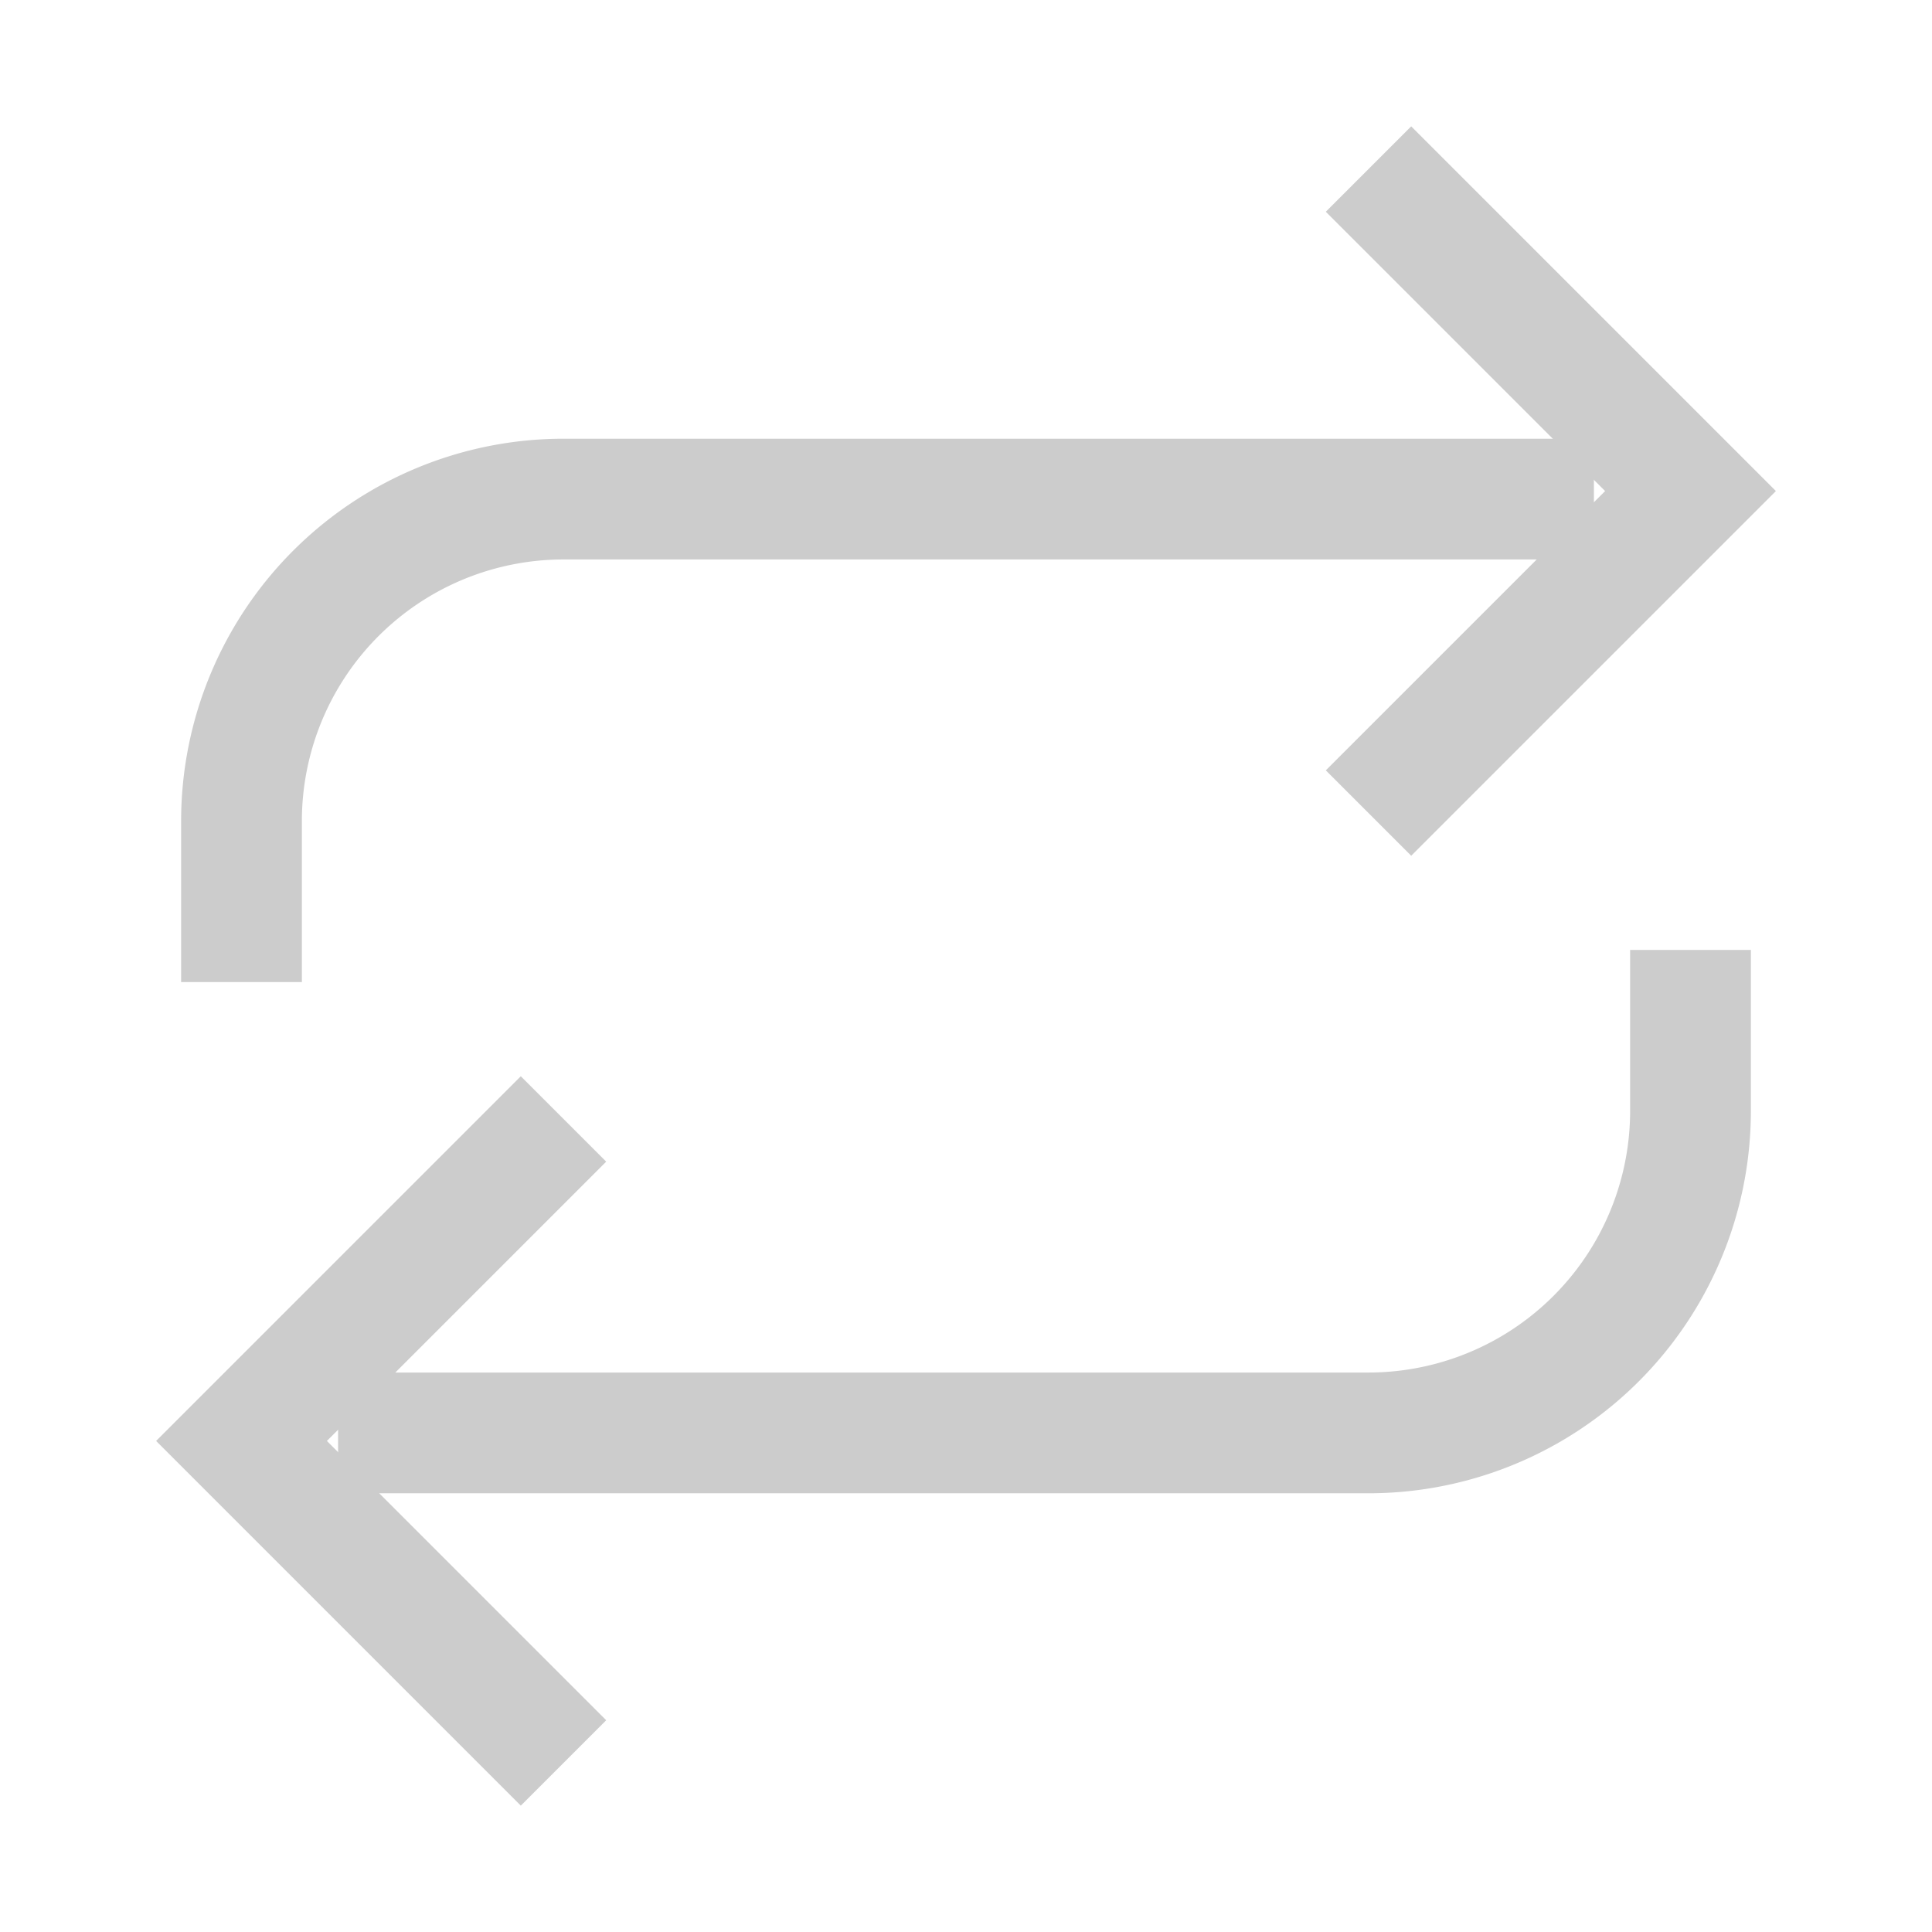
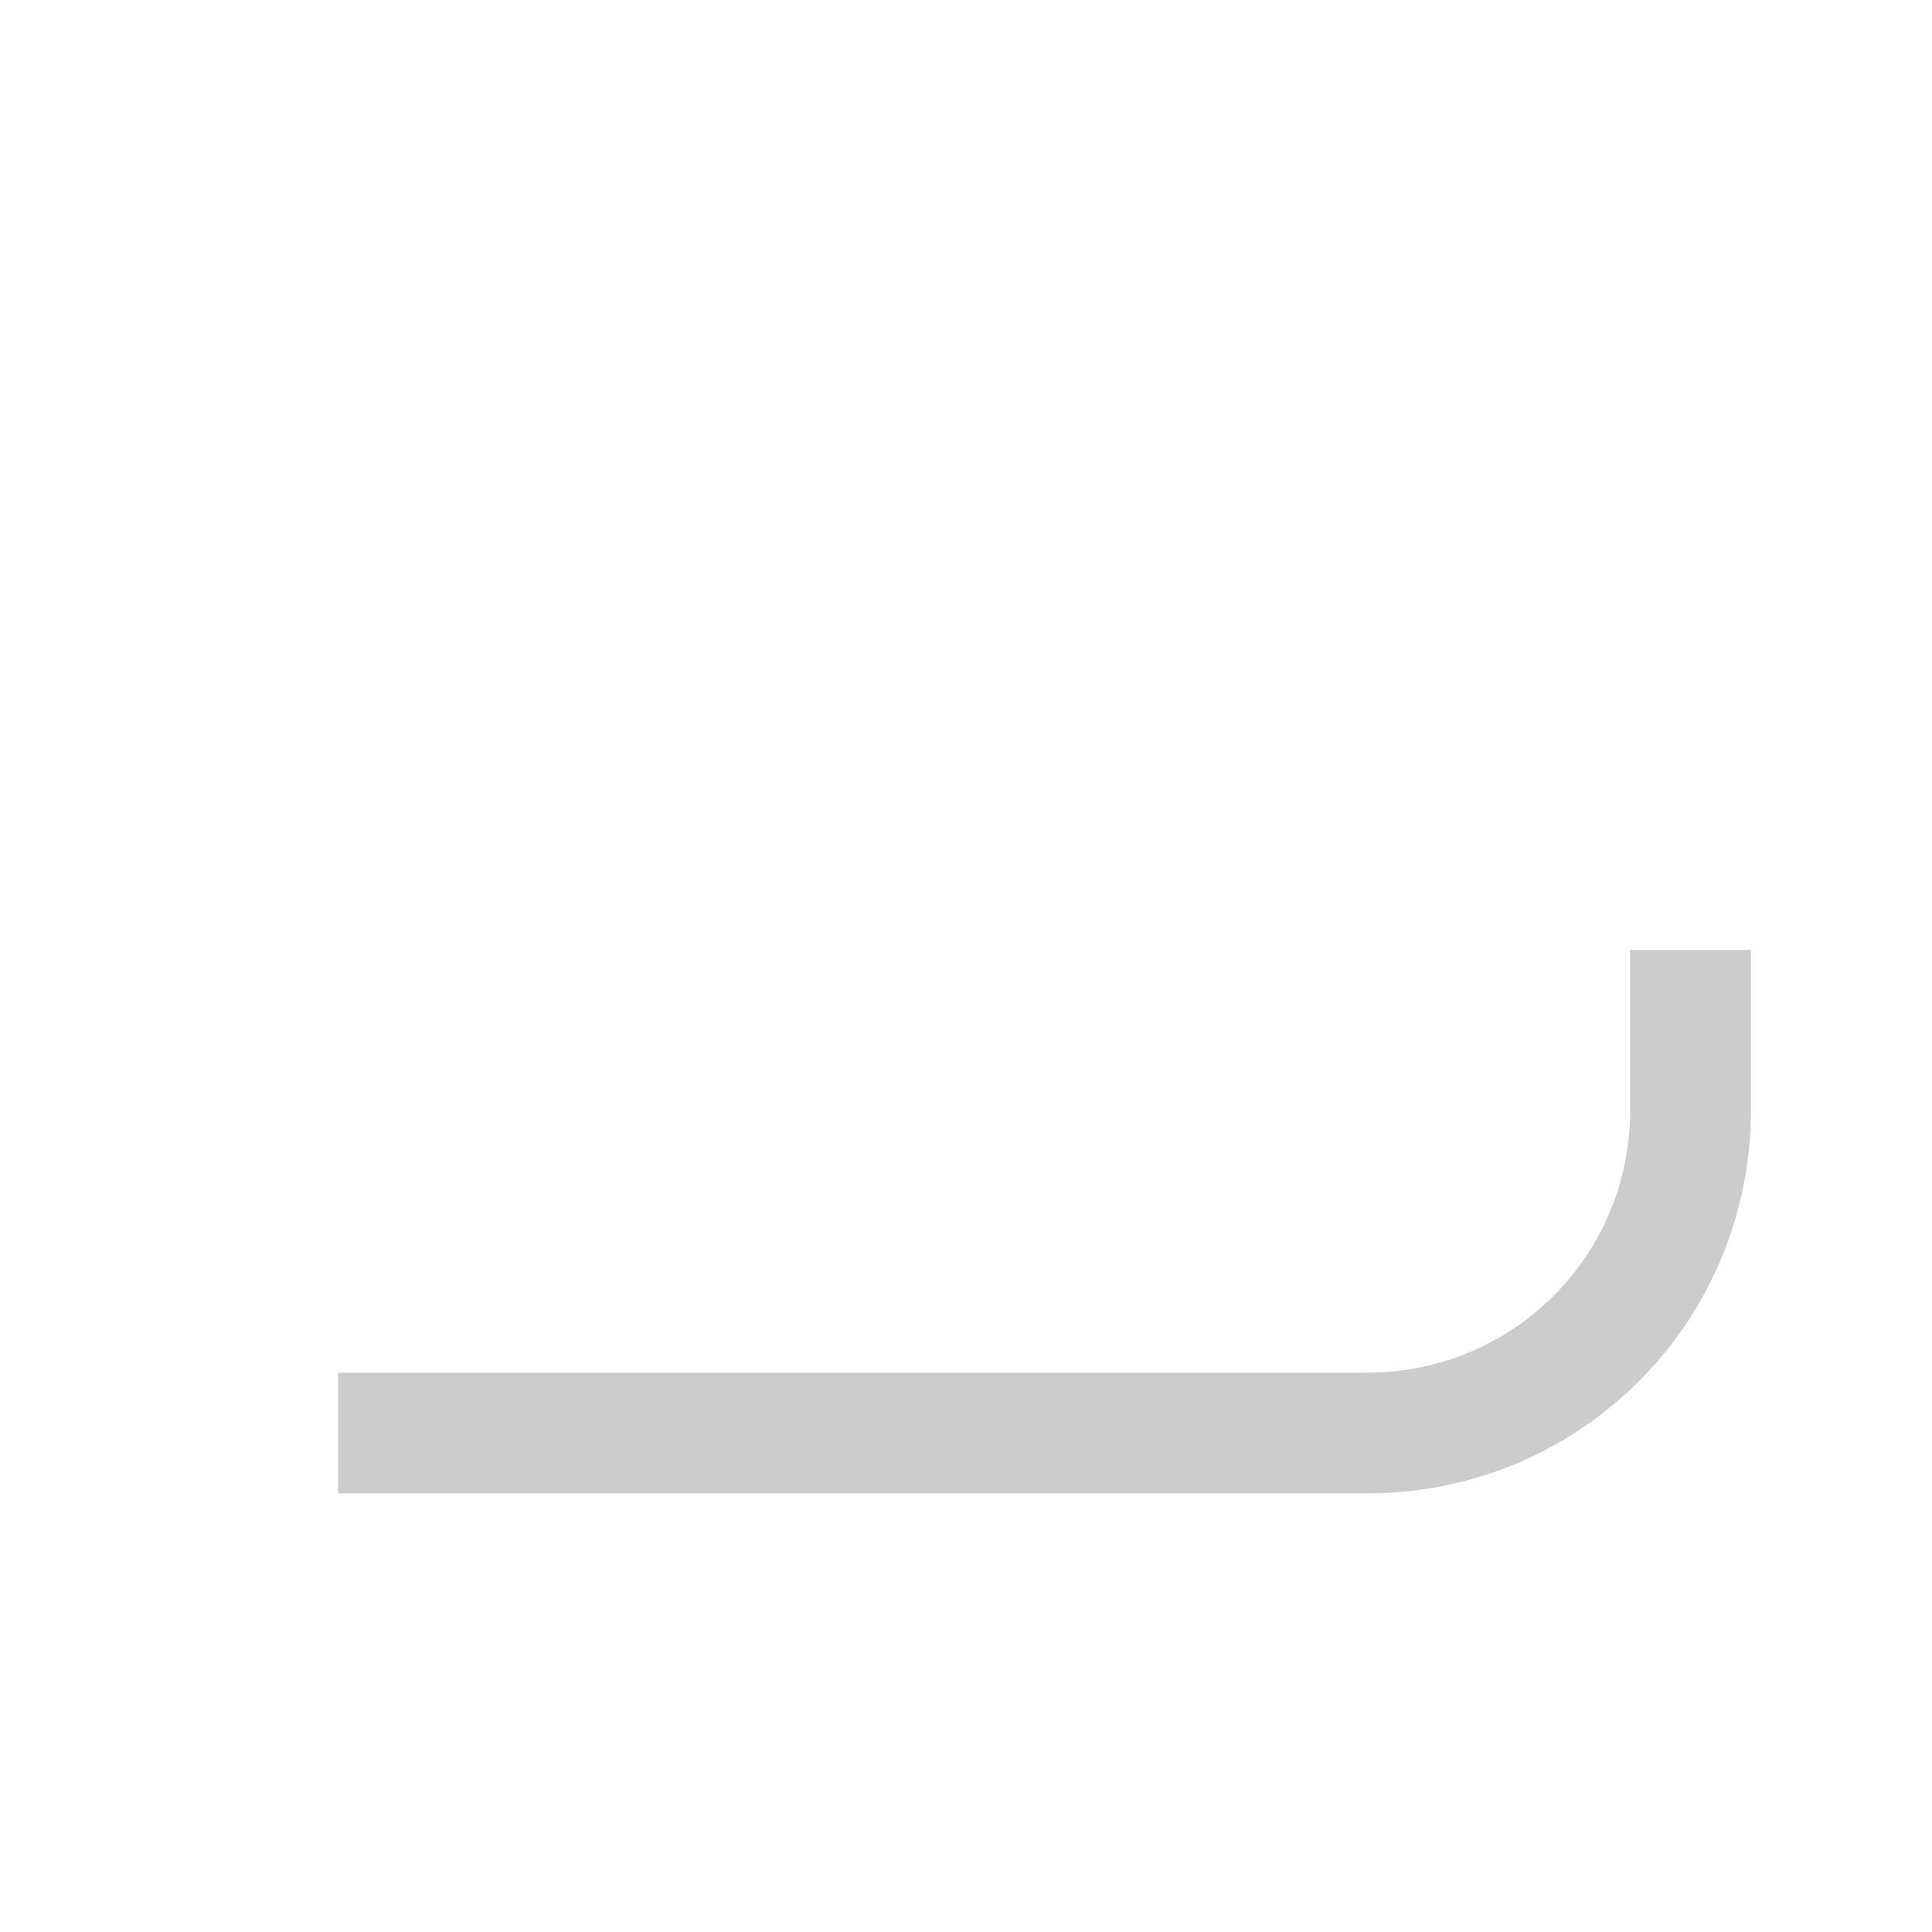
<svg xmlns="http://www.w3.org/2000/svg" width="25" height="25" viewBox="0 0 24 24" fill="none" stroke="#ccc" stroke-width="1.5" stroke-linecap="butt" stroke-linejoin="arcs">
-   <path d="M17 2.1l4 4-4 4" />
-   <path d="M3 12.2v-2a4 4 0 0 1 4-4h12.8M7 21.9l-4-4 4-4" />
  <path d="M21 11.8v2a4 4 0 0 1-4 4H4.2" />
</svg>